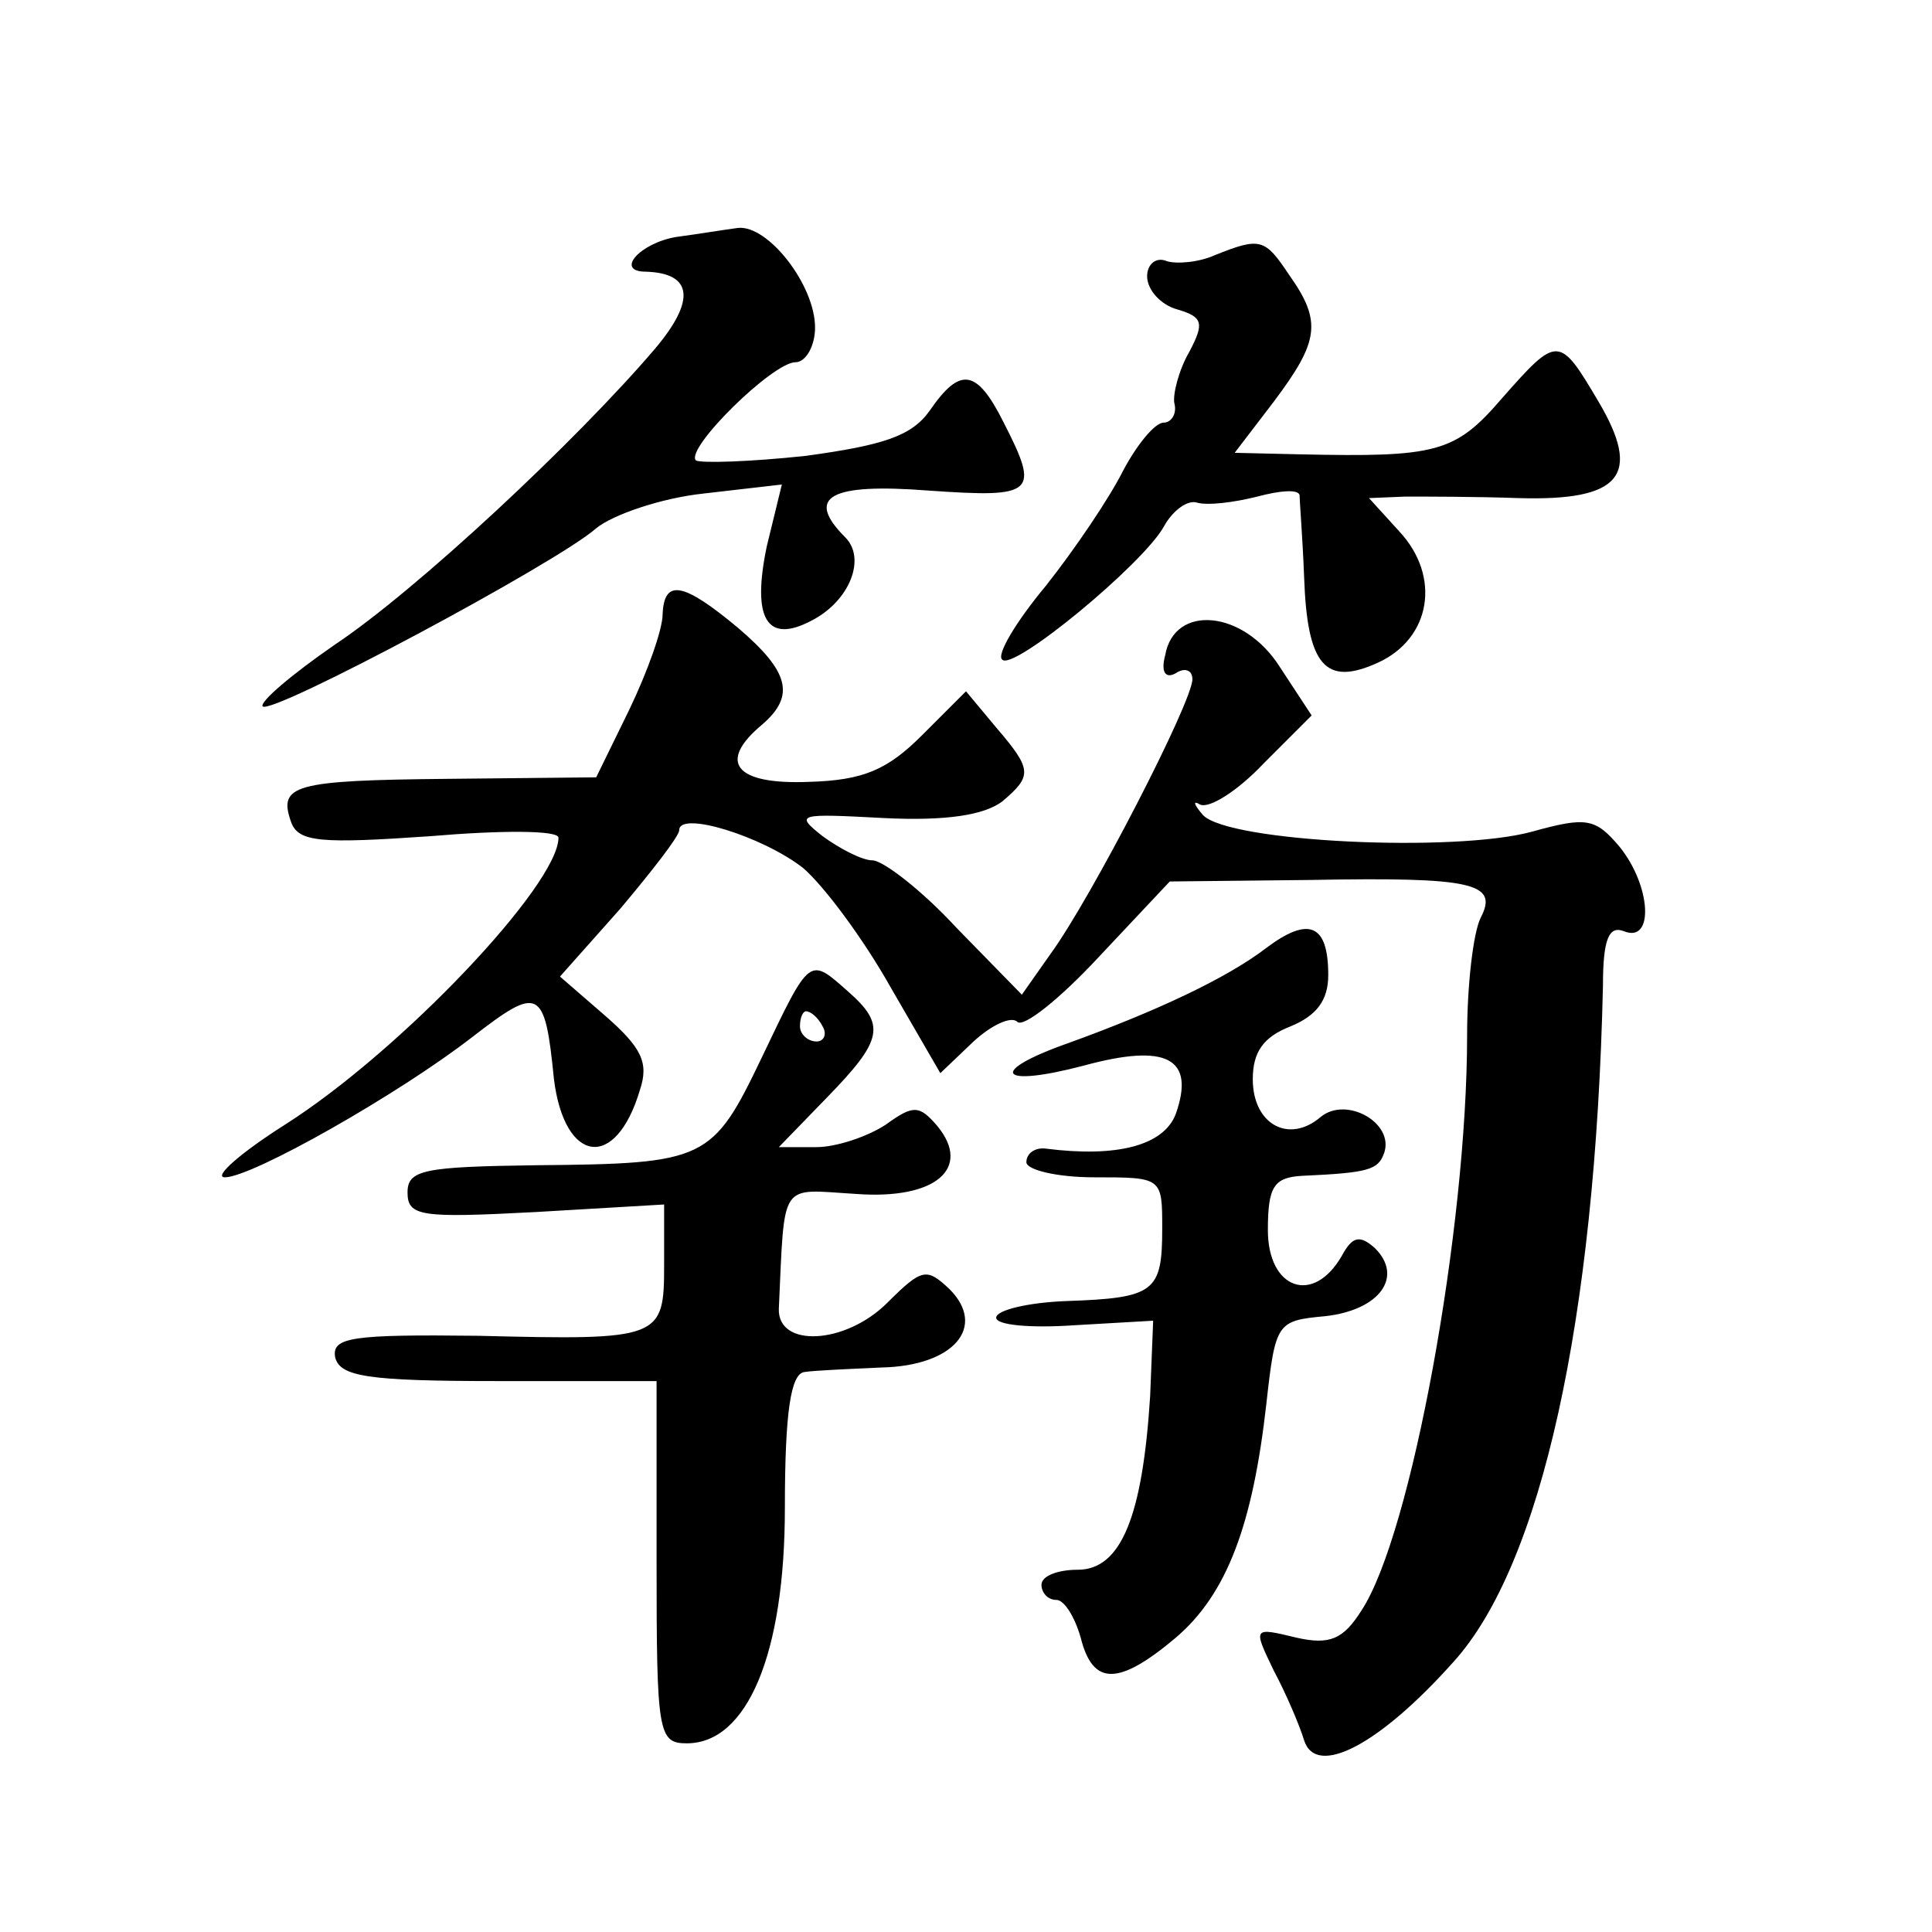
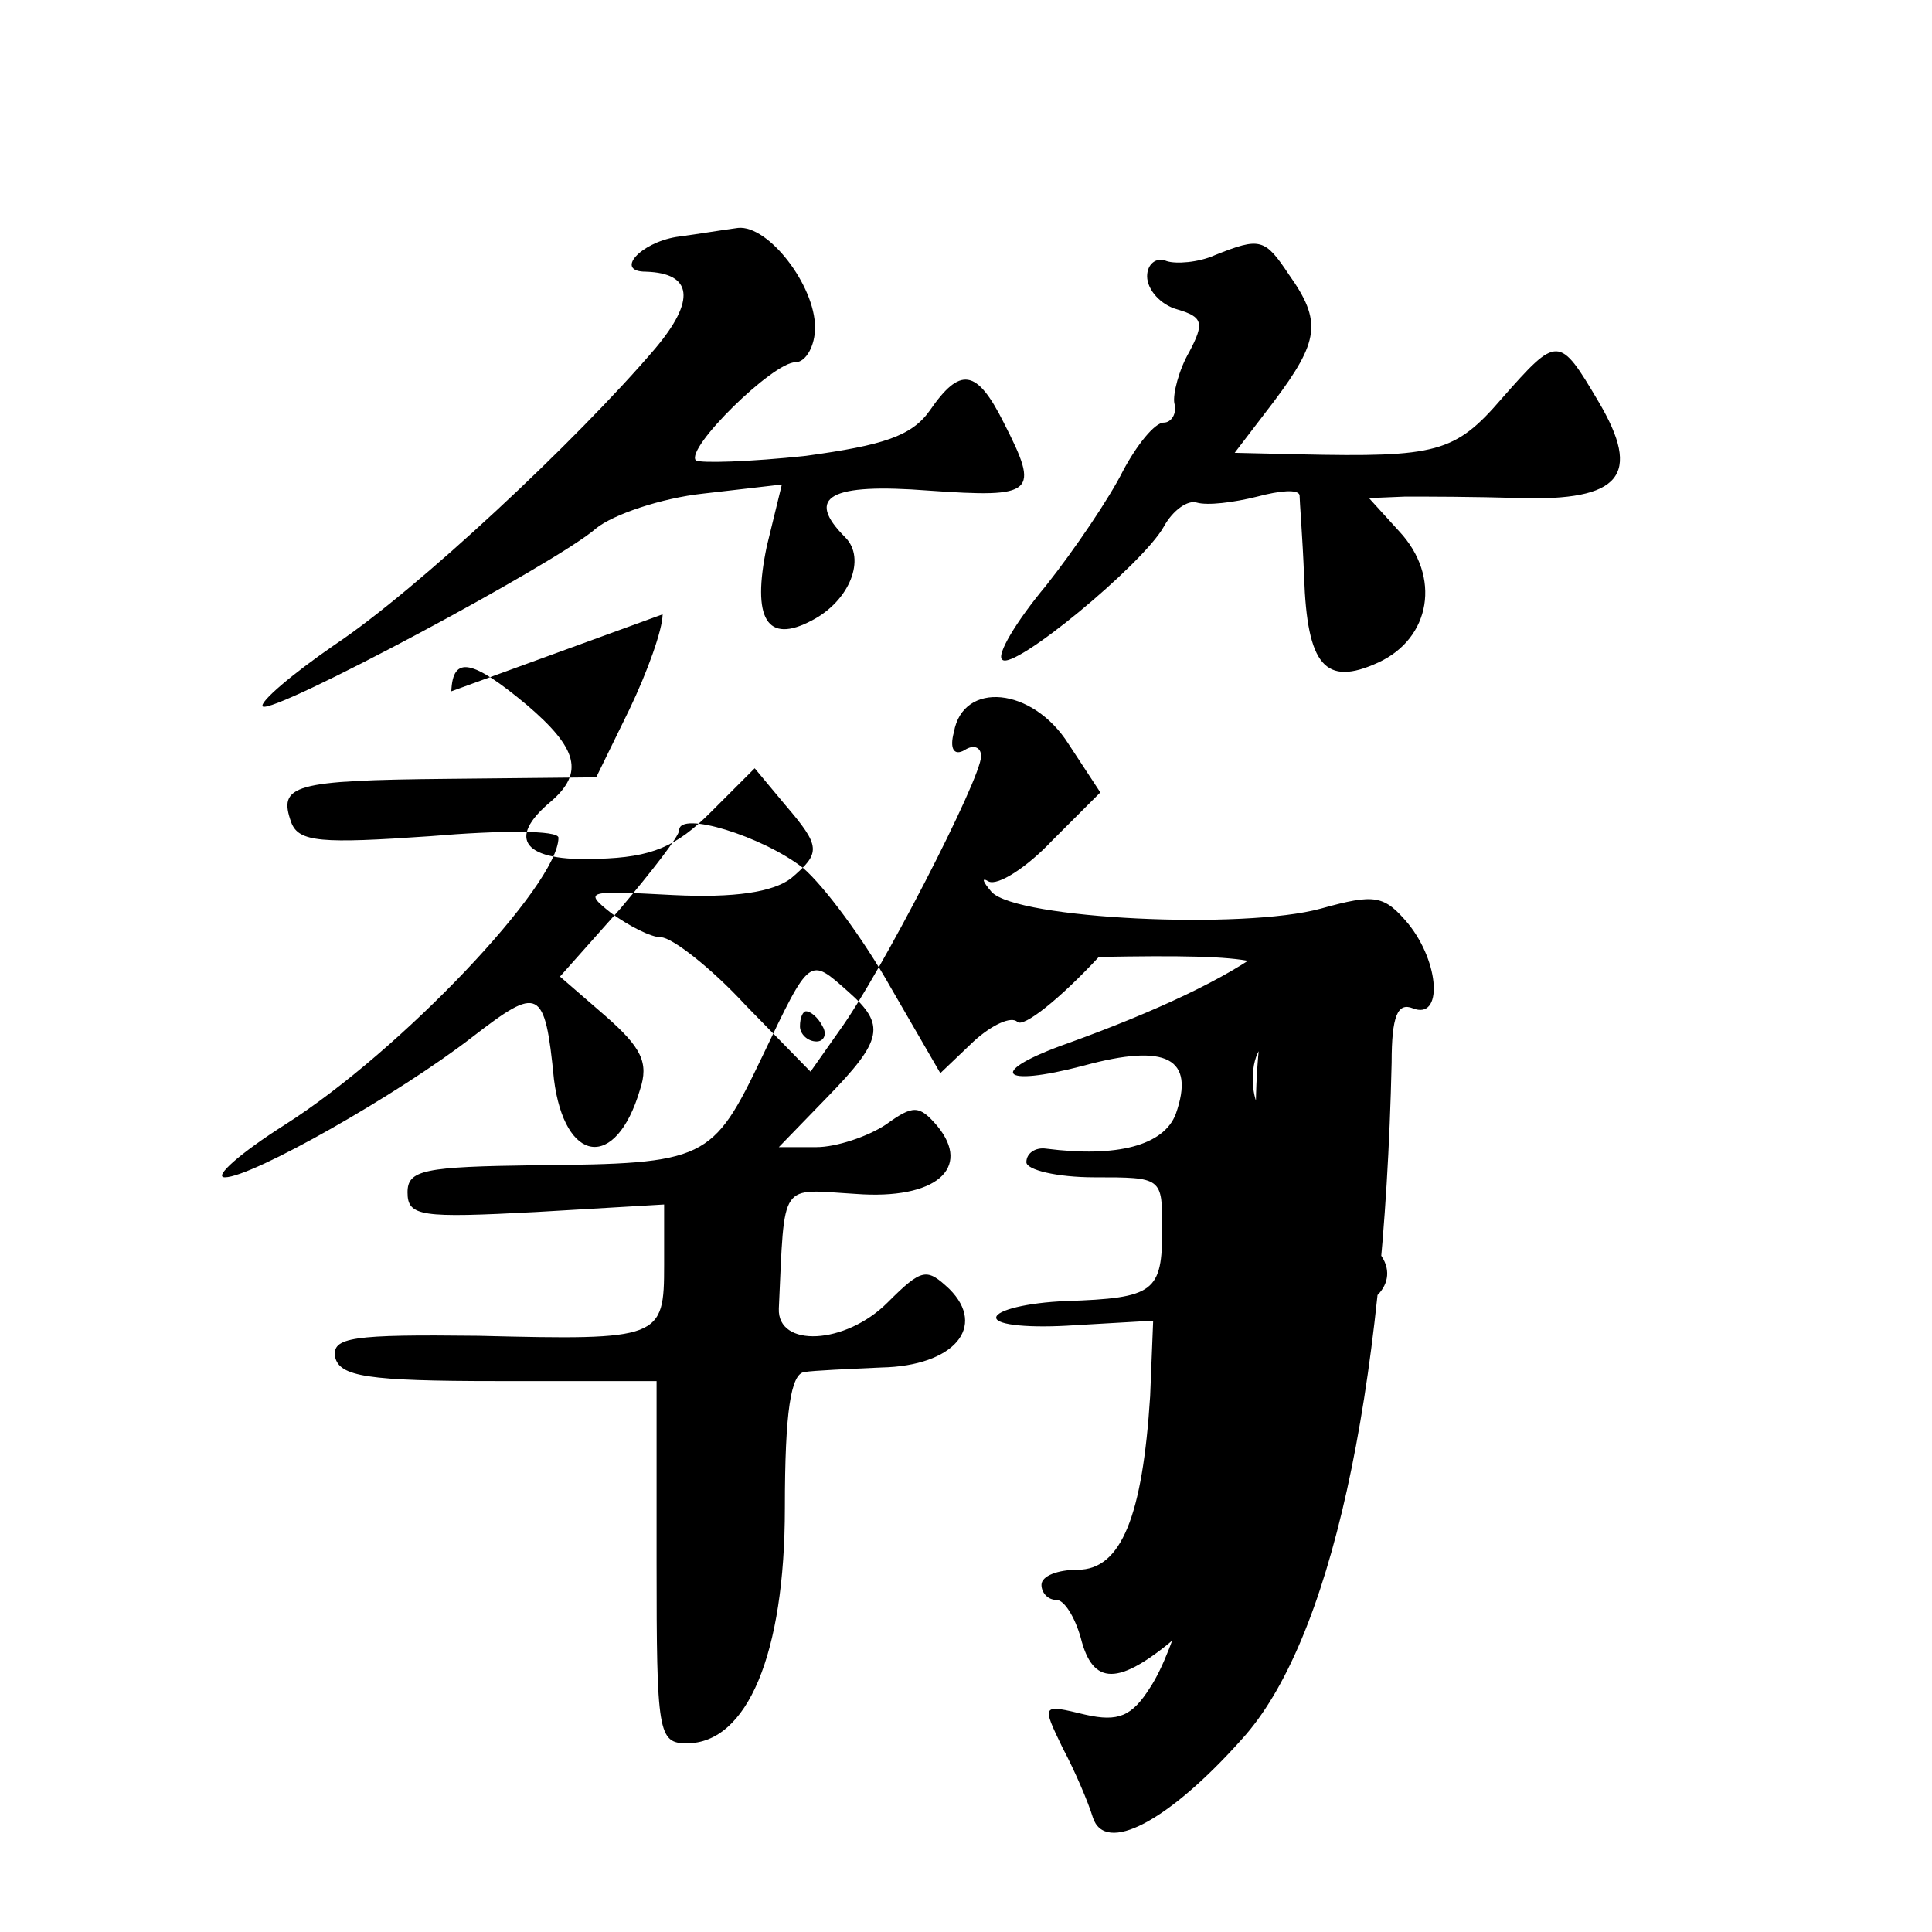
<svg xmlns="http://www.w3.org/2000/svg" version="1.0" width="128pt" height="128pt" viewBox="0 0 128 128" preserveAspectRatio="xMidYMid meet">
  <g transform="translate(0,128) scale(0.1,-0.1)" fill="#0" stroke="none">
-     <path d="M448 1123 c-24 -4 -41 -23 -20 -23 31 -1 33 -19 6 -51 -52 -61 -158 -160 -212 -196 -29 -20 -50 -38 -48 -41 6 -6 195 95 221 118 11 9 43 20 71 23 l52 6 -10 -41 c-10 -48 0 -65 30 -49 25 13 36 41 22 55 -27 27 -10 36 55 31 71 -5 74 -2 50 45 -18 36 -29 37 -49 8 -12 -17 -31 -23 -82 -30 -37 -4 -70 -5 -73 -3 -7 8 51 65 66 65 7 0 13 11 13 23 0 28 -31 68 -51 66 -8 -1 -26 -4 -41 -6z M805 1111 c-11 -5 -26 -6 -32 -4 -7 3 -13 -2 -13 -10 0 -9 9 -19 20 -22 17 -5 18 -9 8 -28 -7 -12 -11 -28 -10 -34 2 -7 -2 -13 -7 -13 -6 0 -18 -15 -27 -32 -9 -18 -32 -52 -51 -76 -20 -24 -33 -46 -29 -49 7 -8 93 63 107 88 6 11 16 18 22 16 7 -2 24 0 40 4 15 4 27 5 28 1 0 -4 2 -28 3 -54 2 -59 14 -73 49 -57 35 16 42 57 14 87 l-20 22 24 1 c13 0 47 0 75 -1 68 -2 82 15 53 64 -26 44 -27 44 -64 2 -31 -36 -43 -39 -134 -37 l-43 1 26 34 c30 40 32 53 10 84 -16 24 -19 25 -49 13z M439 873 c0 -10 -10 -38 -22 -63 l-22 -45 -98 -1 c-103 -1 -113 -4 -104 -29 5 -13 20 -14 92 -9 47 4 85 4 85 -1 0 -31 -104 -141 -181 -190 -30 -19 -48 -35 -40 -35 18 0 115 55 164 93 44 34 48 33 54 -28 7 -56 41 -61 57 -7 6 18 1 28 -23 49 l-30 26 40 45 c21 25 39 48 39 52 0 13 55 -4 82 -25 14 -12 40 -47 58 -79 l33 -57 22 21 c12 11 25 17 29 13 4 -4 28 15 54 43 l47 50 93 1 c108 2 125 -2 113 -25 -5 -10 -9 -45 -9 -78 0 -128 -37 -331 -70 -381 -12 -19 -21 -23 -43 -18 -29 7 -29 7 -15 -22 8 -15 17 -36 20 -46 8 -25 50 -3 99 52 58 64 94 226 99 448 0 31 4 40 14 36 20 -8 18 30 -3 56 -16 19 -22 20 -58 10 -51 -14 -201 -7 -218 11 -6 7 -7 10 -2 7 6 -3 25 9 42 27 l32 32 -21 32 c-24 38 -70 42 -76 8 -3 -11 0 -16 7 -12 6 4 11 2 11 -4 0 -15 -67 -145 -94 -182 l-19 -27 -43 44 c-23 25 -49 45 -56 45 -7 0 -22 8 -33 16 -19 15 -16 15 41 12 41 -2 66 2 78 11 20 17 20 21 -4 49 l-20 24 -29 -29 c-23 -23 -39 -30 -75 -31 -49 -2 -61 13 -31 38 22 19 18 35 -16 64 -36 30 -49 33 -50 9z M839 652 c-26 -20 -73 -42 -131 -63 -54 -19 -47 -30 10 -15 55 15 74 5 61 -32 -8 -21 -39 -29 -86 -23 -7 1 -13 -3 -13 -9 0 -5 20 -10 45 -10 45 0 45 0 45 -34 0 -42 -5 -46 -64 -48 -25 -1 -46 -6 -46 -11 0 -5 23 -7 52 -5 l52 3 -2 -50 c-5 -79 -19 -115 -48 -115 -13 0 -24 -4 -24 -10 0 -5 4 -10 10 -10 5 0 12 -11 16 -25 8 -32 25 -32 63 0 34 29 51 75 60 155 6 54 7 55 39 58 36 4 52 26 33 45 -10 9 -15 8 -22 -5 -19 -33 -49 -22 -49 17 0 29 4 35 23 36 44 2 50 4 54 15 7 20 -25 38 -42 24 -21 -18 -45 -5 -45 25 0 18 7 28 25 35 17 7 25 17 25 34 0 34 -13 39 -41 18z M505 580 c-33 -69 -37 -71 -150 -72 -74 -1 -85 -3 -85 -18 0 -16 9 -17 85 -13 l85 5 0 -40 c0 -49 -2 -50 -123 -47 -84 1 -97 -1 -95 -14 3 -13 21 -16 108 -16 l105 0 0 -120 c0 -113 1 -120 20 -120 40 0 65 59 65 156 0 64 4 89 13 90 6 1 29 2 51 3 48 1 70 27 45 52 -15 14 -18 14 -41 -9 -28 -28 -73 -30 -72 -4 4 86 0 79 51 76 53 -4 77 17 54 45 -12 14 -16 14 -34 1 -12 -8 -33 -15 -46 -15 l-25 0 32 33 c37 38 39 48 14 70 -26 23 -25 24 -57 -43z m40 20 c3 -5 1 -10 -4 -10 -6 0 -11 5 -11 10 0 6 2 10 4 10 3 0 8 -4 11 -10z" />
+     <path d="M448 1123 c-24 -4 -41 -23 -20 -23 31 -1 33 -19 6 -51 -52 -61 -158 -160 -212 -196 -29 -20 -50 -38 -48 -41 6 -6 195 95 221 118 11 9 43 20 71 23 l52 6 -10 -41 c-10 -48 0 -65 30 -49 25 13 36 41 22 55 -27 27 -10 36 55 31 71 -5 74 -2 50 45 -18 36 -29 37 -49 8 -12 -17 -31 -23 -82 -30 -37 -4 -70 -5 -73 -3 -7 8 51 65 66 65 7 0 13 11 13 23 0 28 -31 68 -51 66 -8 -1 -26 -4 -41 -6z M805 1111 c-11 -5 -26 -6 -32 -4 -7 3 -13 -2 -13 -10 0 -9 9 -19 20 -22 17 -5 18 -9 8 -28 -7 -12 -11 -28 -10 -34 2 -7 -2 -13 -7 -13 -6 0 -18 -15 -27 -32 -9 -18 -32 -52 -51 -76 -20 -24 -33 -46 -29 -49 7 -8 93 63 107 88 6 11 16 18 22 16 7 -2 24 0 40 4 15 4 27 5 28 1 0 -4 2 -28 3 -54 2 -59 14 -73 49 -57 35 16 42 57 14 87 l-20 22 24 1 c13 0 47 0 75 -1 68 -2 82 15 53 64 -26 44 -27 44 -64 2 -31 -36 -43 -39 -134 -37 l-43 1 26 34 c30 40 32 53 10 84 -16 24 -19 25 -49 13z M439 873 c0 -10 -10 -38 -22 -63 l-22 -45 -98 -1 c-103 -1 -113 -4 -104 -29 5 -13 20 -14 92 -9 47 4 85 4 85 -1 0 -31 -104 -141 -181 -190 -30 -19 -48 -35 -40 -35 18 0 115 55 164 93 44 34 48 33 54 -28 7 -56 41 -61 57 -7 6 18 1 28 -23 49 l-30 26 40 45 c21 25 39 48 39 52 0 13 55 -4 82 -25 14 -12 40 -47 58 -79 l33 -57 22 21 c12 11 25 17 29 13 4 -4 28 15 54 43 c108 2 125 -2 113 -25 -5 -10 -9 -45 -9 -78 0 -128 -37 -331 -70 -381 -12 -19 -21 -23 -43 -18 -29 7 -29 7 -15 -22 8 -15 17 -36 20 -46 8 -25 50 -3 99 52 58 64 94 226 99 448 0 31 4 40 14 36 20 -8 18 30 -3 56 -16 19 -22 20 -58 10 -51 -14 -201 -7 -218 11 -6 7 -7 10 -2 7 6 -3 25 9 42 27 l32 32 -21 32 c-24 38 -70 42 -76 8 -3 -11 0 -16 7 -12 6 4 11 2 11 -4 0 -15 -67 -145 -94 -182 l-19 -27 -43 44 c-23 25 -49 45 -56 45 -7 0 -22 8 -33 16 -19 15 -16 15 41 12 41 -2 66 2 78 11 20 17 20 21 -4 49 l-20 24 -29 -29 c-23 -23 -39 -30 -75 -31 -49 -2 -61 13 -31 38 22 19 18 35 -16 64 -36 30 -49 33 -50 9z M839 652 c-26 -20 -73 -42 -131 -63 -54 -19 -47 -30 10 -15 55 15 74 5 61 -32 -8 -21 -39 -29 -86 -23 -7 1 -13 -3 -13 -9 0 -5 20 -10 45 -10 45 0 45 0 45 -34 0 -42 -5 -46 -64 -48 -25 -1 -46 -6 -46 -11 0 -5 23 -7 52 -5 l52 3 -2 -50 c-5 -79 -19 -115 -48 -115 -13 0 -24 -4 -24 -10 0 -5 4 -10 10 -10 5 0 12 -11 16 -25 8 -32 25 -32 63 0 34 29 51 75 60 155 6 54 7 55 39 58 36 4 52 26 33 45 -10 9 -15 8 -22 -5 -19 -33 -49 -22 -49 17 0 29 4 35 23 36 44 2 50 4 54 15 7 20 -25 38 -42 24 -21 -18 -45 -5 -45 25 0 18 7 28 25 35 17 7 25 17 25 34 0 34 -13 39 -41 18z M505 580 c-33 -69 -37 -71 -150 -72 -74 -1 -85 -3 -85 -18 0 -16 9 -17 85 -13 l85 5 0 -40 c0 -49 -2 -50 -123 -47 -84 1 -97 -1 -95 -14 3 -13 21 -16 108 -16 l105 0 0 -120 c0 -113 1 -120 20 -120 40 0 65 59 65 156 0 64 4 89 13 90 6 1 29 2 51 3 48 1 70 27 45 52 -15 14 -18 14 -41 -9 -28 -28 -73 -30 -72 -4 4 86 0 79 51 76 53 -4 77 17 54 45 -12 14 -16 14 -34 1 -12 -8 -33 -15 -46 -15 l-25 0 32 33 c37 38 39 48 14 70 -26 23 -25 24 -57 -43z m40 20 c3 -5 1 -10 -4 -10 -6 0 -11 5 -11 10 0 6 2 10 4 10 3 0 8 -4 11 -10z" />
  </g>
</svg>